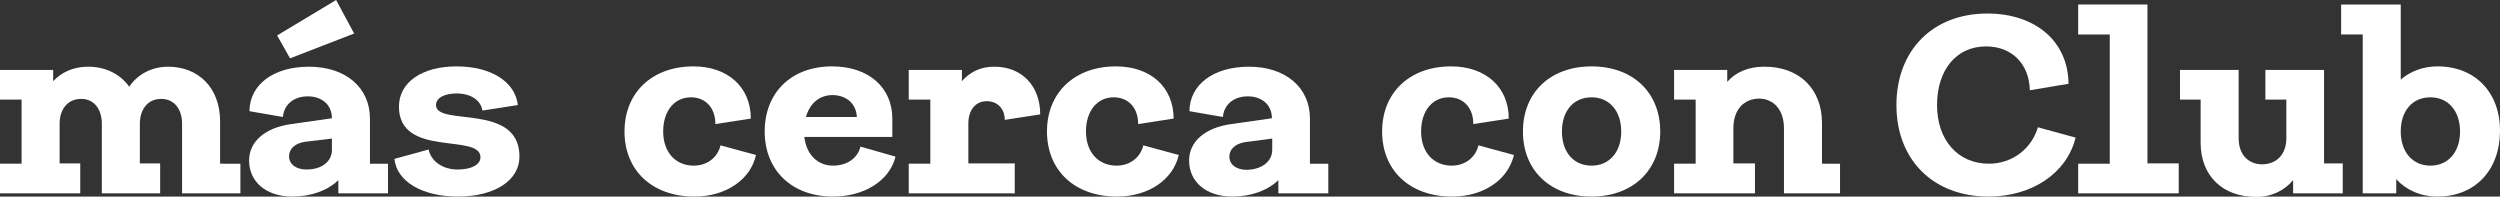
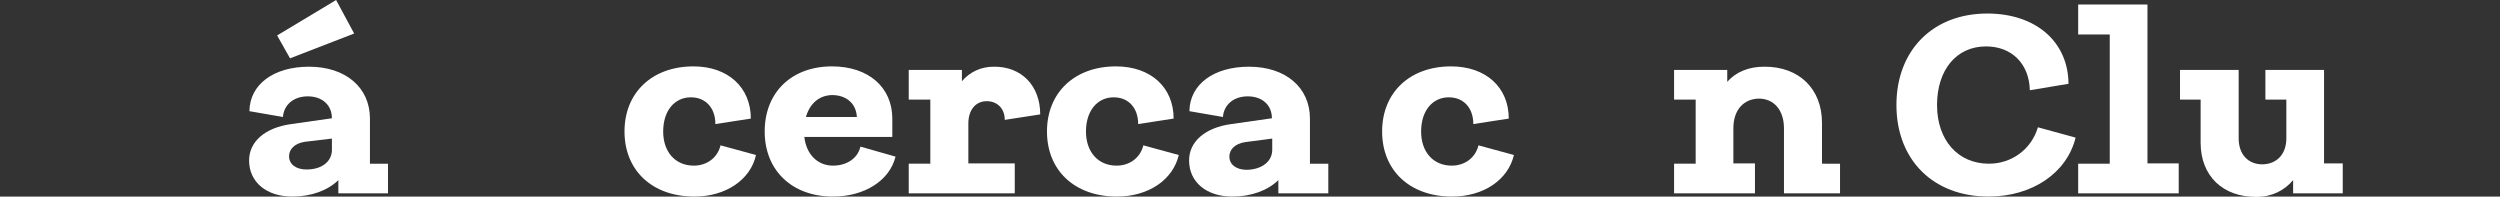
<svg xmlns="http://www.w3.org/2000/svg" version="1.1" id="Capa_1" x="0px" y="0px" viewBox="0 0 775.8 61" style="enable-background:new 0 0 775.8 61;" xml:space="preserve">
  <rect x="0" y="0" width="775.8" height="61" fill="#333333" stroke="none" />
  <style type="text/css">
	.st0{fill:#FFFFFF;}
</style>
  <g>
    <g>
-       <path class="st0" d="M74.6,50.7V60H56.5V38.4c0-4.7-2.6-7.8-6.6-7.7c-3.9,0-6.5,3.1-6.5,7.7v12.3h6.3V60H31.6V38.4    c0-4.7-2.6-7.8-6.5-7.7c-4,0-6.6,3.1-6.6,7.7v12.3h6.4V60H0v-9.2h6.7V30.9H0v-9.2h16.5v3.5c2.6-2.8,6.2-4.4,10.5-4.5    c5.7-0.1,10.3,2.3,13.1,6.2c2.6-3.8,6.8-6.1,11.8-6.2c9.8-0.1,16.4,6.7,16.4,16.9v13.2H74.6z" />
      <path class="st0" d="M120.4,50.7V60H105v-4.1c-3.3,3.2-8.4,5.1-14.3,5.1c-8,0-13.4-4.5-13.4-11.2c0-5.9,5-10.2,13.1-11.3l12.6-1.8    c0-4.1-3-6.8-7.5-6.8c-4.4,0-7.4,2.6-7.7,6.4l-10.4-1.8c0.1-8.3,7.5-13.8,18.5-13.8c11.3,0,18.9,6.4,18.9,16.1v14H120.4z M90,18.1    L86,11l18.3-11l5.6,10.4L90,18.1z M103,46.5V43L94.6,44c-3.2,0.5-4.9,2.3-4.9,4.5c0,2.5,2.2,4.1,5.4,4.1    C99.9,52.6,103,50.1,103,46.5z" />
-       <path class="st0" d="M142,52.6c4.3,0,7.1-1.5,7.1-3.8c0-7.6-25.3,0.3-25.3-15.7c0-7.6,7.2-12.5,17.9-12.5c10.7,0,18.2,4.8,19,12    l-11,1.7c-0.5-3.2-3.6-5.3-8-5.3c-3.8,0-6.4,1.4-6.4,3.6c0,6.8,25.9-0.9,25.9,16c0,7.4-7.7,12.4-19.1,12.4    c-11.1,0-19-4.7-19.7-11.7l10.6-2.9C133.8,50.1,137.4,52.6,142,52.6z" />
      <path class="st0" d="M233,36.8l-11,1.7c0-5-3-8.3-7.6-8.3c-5.1,0-8.6,4.2-8.6,10.6s3.8,10.6,9.5,10.6c4.1,0,7.4-2.5,8.3-6.3l11,3    c-1.7,7.7-9.4,12.9-19.1,12.9c-13.1,0-21.7-8.1-21.7-20.2s8.6-20.2,21.4-20.2C225.9,20.6,233,27.1,233,36.8z" />
      <path class="st0" d="M277.9,48.6C276.1,56,268.3,61,258.5,61c-12.7,0-21.2-8.1-21.2-20.2s8.3-20.2,20.9-20.2    c11.3,0,18.7,6.5,18.7,16.2v5.7h-27.3c0.6,5.4,4.1,8.9,8.9,8.9c4.3,0,7.7-2.3,8.5-5.9L277.9,48.6z M250.1,36.3h15.8    c-0.2-4.1-3.2-6.8-7.7-6.8C254.2,29.6,251.3,32.1,250.1,36.3z" />
      <path class="st0" d="M300.4,50.7h14.5V60h-32.9v-9.2h6.7V30.9h-6.7v-9.2h16.5v3.5c2.5-2.9,5.9-4.5,9.9-4.5    c8.6-0.1,14.4,5.9,14.4,14.8l-11,1.7c0-3.5-2.3-5.8-5.6-5.8c-3.5,0-5.7,2.8-5.7,6.9V50.7z" />
      <path class="st0" d="M364.2,36.8l-11,1.7c0-5-3-8.3-7.6-8.3c-5.1,0-8.6,4.2-8.6,10.6s3.8,10.6,9.5,10.6c4.1,0,7.4-2.5,8.3-6.3    l11,3C364,55.8,356.4,61,346.6,61c-13.1,0-21.7-8.1-21.7-20.2s8.6-20.2,21.4-20.2C357.1,20.6,364.2,27.1,364.2,36.8z" />
      <path class="st0" d="M412.2,50.7V60h-15.5v-4.1c-3.3,3.2-8.4,5.1-14.3,5.1c-8,0-13.4-4.5-13.4-11.2c0-5.9,5-10.2,13.1-11.3    l12.6-1.8c0-4.1-3-6.8-7.5-6.8c-4.4,0-7.4,2.6-7.7,6.4l-10.4-1.8c0.1-8.3,7.5-13.8,18.5-13.8c11.3,0,18.9,6.4,18.9,16.1v14H412.2z     M394.8,46.5V43l-8.4,1.1c-3.2,0.5-4.9,2.3-4.9,4.5c0,2.5,2.2,4.1,5.4,4.1C391.6,52.6,394.8,50.1,394.8,46.5z" />
      <path class="st0" d="M468.2,36.8l-11,1.7c0-5-3-8.3-7.6-8.3c-5.1,0-8.6,4.2-8.6,10.6s3.8,10.6,9.5,10.6c4.1,0,7.4-2.5,8.3-6.3    l11,3C468,55.8,460.4,61,450.6,61c-13.1,0-21.7-8.1-21.7-20.2s8.6-20.2,21.4-20.2C461.1,20.6,468.2,27.1,468.2,36.8z" />
-       <path class="st0" d="M515.2,40.8c0,12.1-8.6,20.2-21.3,20.2c-12.8,0-21.3-8.1-21.3-20.2s8.5-20.2,21.3-20.2    C506.7,20.6,515.2,28.7,515.2,40.8z M484.7,40.8c0,6.4,3.6,10.6,9.2,10.6c5.5,0,9.2-4.2,9.2-10.6s-3.7-10.6-9.2-10.6    C488.3,30.2,484.7,34.4,484.7,40.8z" />
      <path class="st0" d="M571,50.7V60h-17.4V39.8c0-5.6-3.1-9.2-7.8-9.2c-4.8,0.1-7.9,3.6-7.9,9.2v10.9h6.7V60h-25.1v-9.2h6.7V30.9    h-6.7v-9.2h16.5v3.7c2.6-3,6.6-4.7,11.4-4.7c10.9-0.1,18,6.9,18,17.4v12.7H571z" />
      <path class="st0" d="M617.1,61c-17.2,0-28.6-11.4-28.6-28.4s11.3-28.4,28.2-28.4c15,0,25.1,8.7,25.2,21.8L629.9,28    c-0.2-8.2-5.6-13.6-13.6-13.6c-9.2,0-15.2,7.3-15.2,18.2s6.5,18.2,16.1,18.2c7.1,0,13.2-4.5,15.2-11.3l11.7,3.2    C641.4,53.7,630.6,61,617.1,61z" />
      <path class="st0" d="M676.1,50.7V60h-31.2v-9.2h9.8V10.7h-9.8V1.4h21.5v49.3H676.1z" />
      <path class="st0" d="M727,50.7V60h-15.4v-4.1c-2.7,3.2-6.6,5.2-11.3,5.2c-10.5,0.1-17.4-6.5-17.4-16.8V30.9h-6.4v-9.2h18.2v21.2    c0,5,2.9,8.1,7.4,8.1c4.5-0.1,7.4-3.2,7.4-8.1V30.9h-6.5v-9.2h18.2v29H727z" />
-       <path class="st0" d="M775.8,40.8C775.7,52.9,768,61,756.4,61c-5.2,0-9.7-2-12.8-5.4V60h-10.4V10.7h-6.7V1.4H745v23.3    c3-2.6,7-4.1,11.4-4.1C768.1,20.6,775.9,28.7,775.8,40.8z M763.4,40.8c0-6.4-3.7-10.6-9.2-10.6c-5.6,0-9.2,4.2-9.2,10.6    s3.7,10.6,9.2,10.6C759.7,51.4,763.4,47.2,763.4,40.8z" />
    </g>
  </g>
</svg>